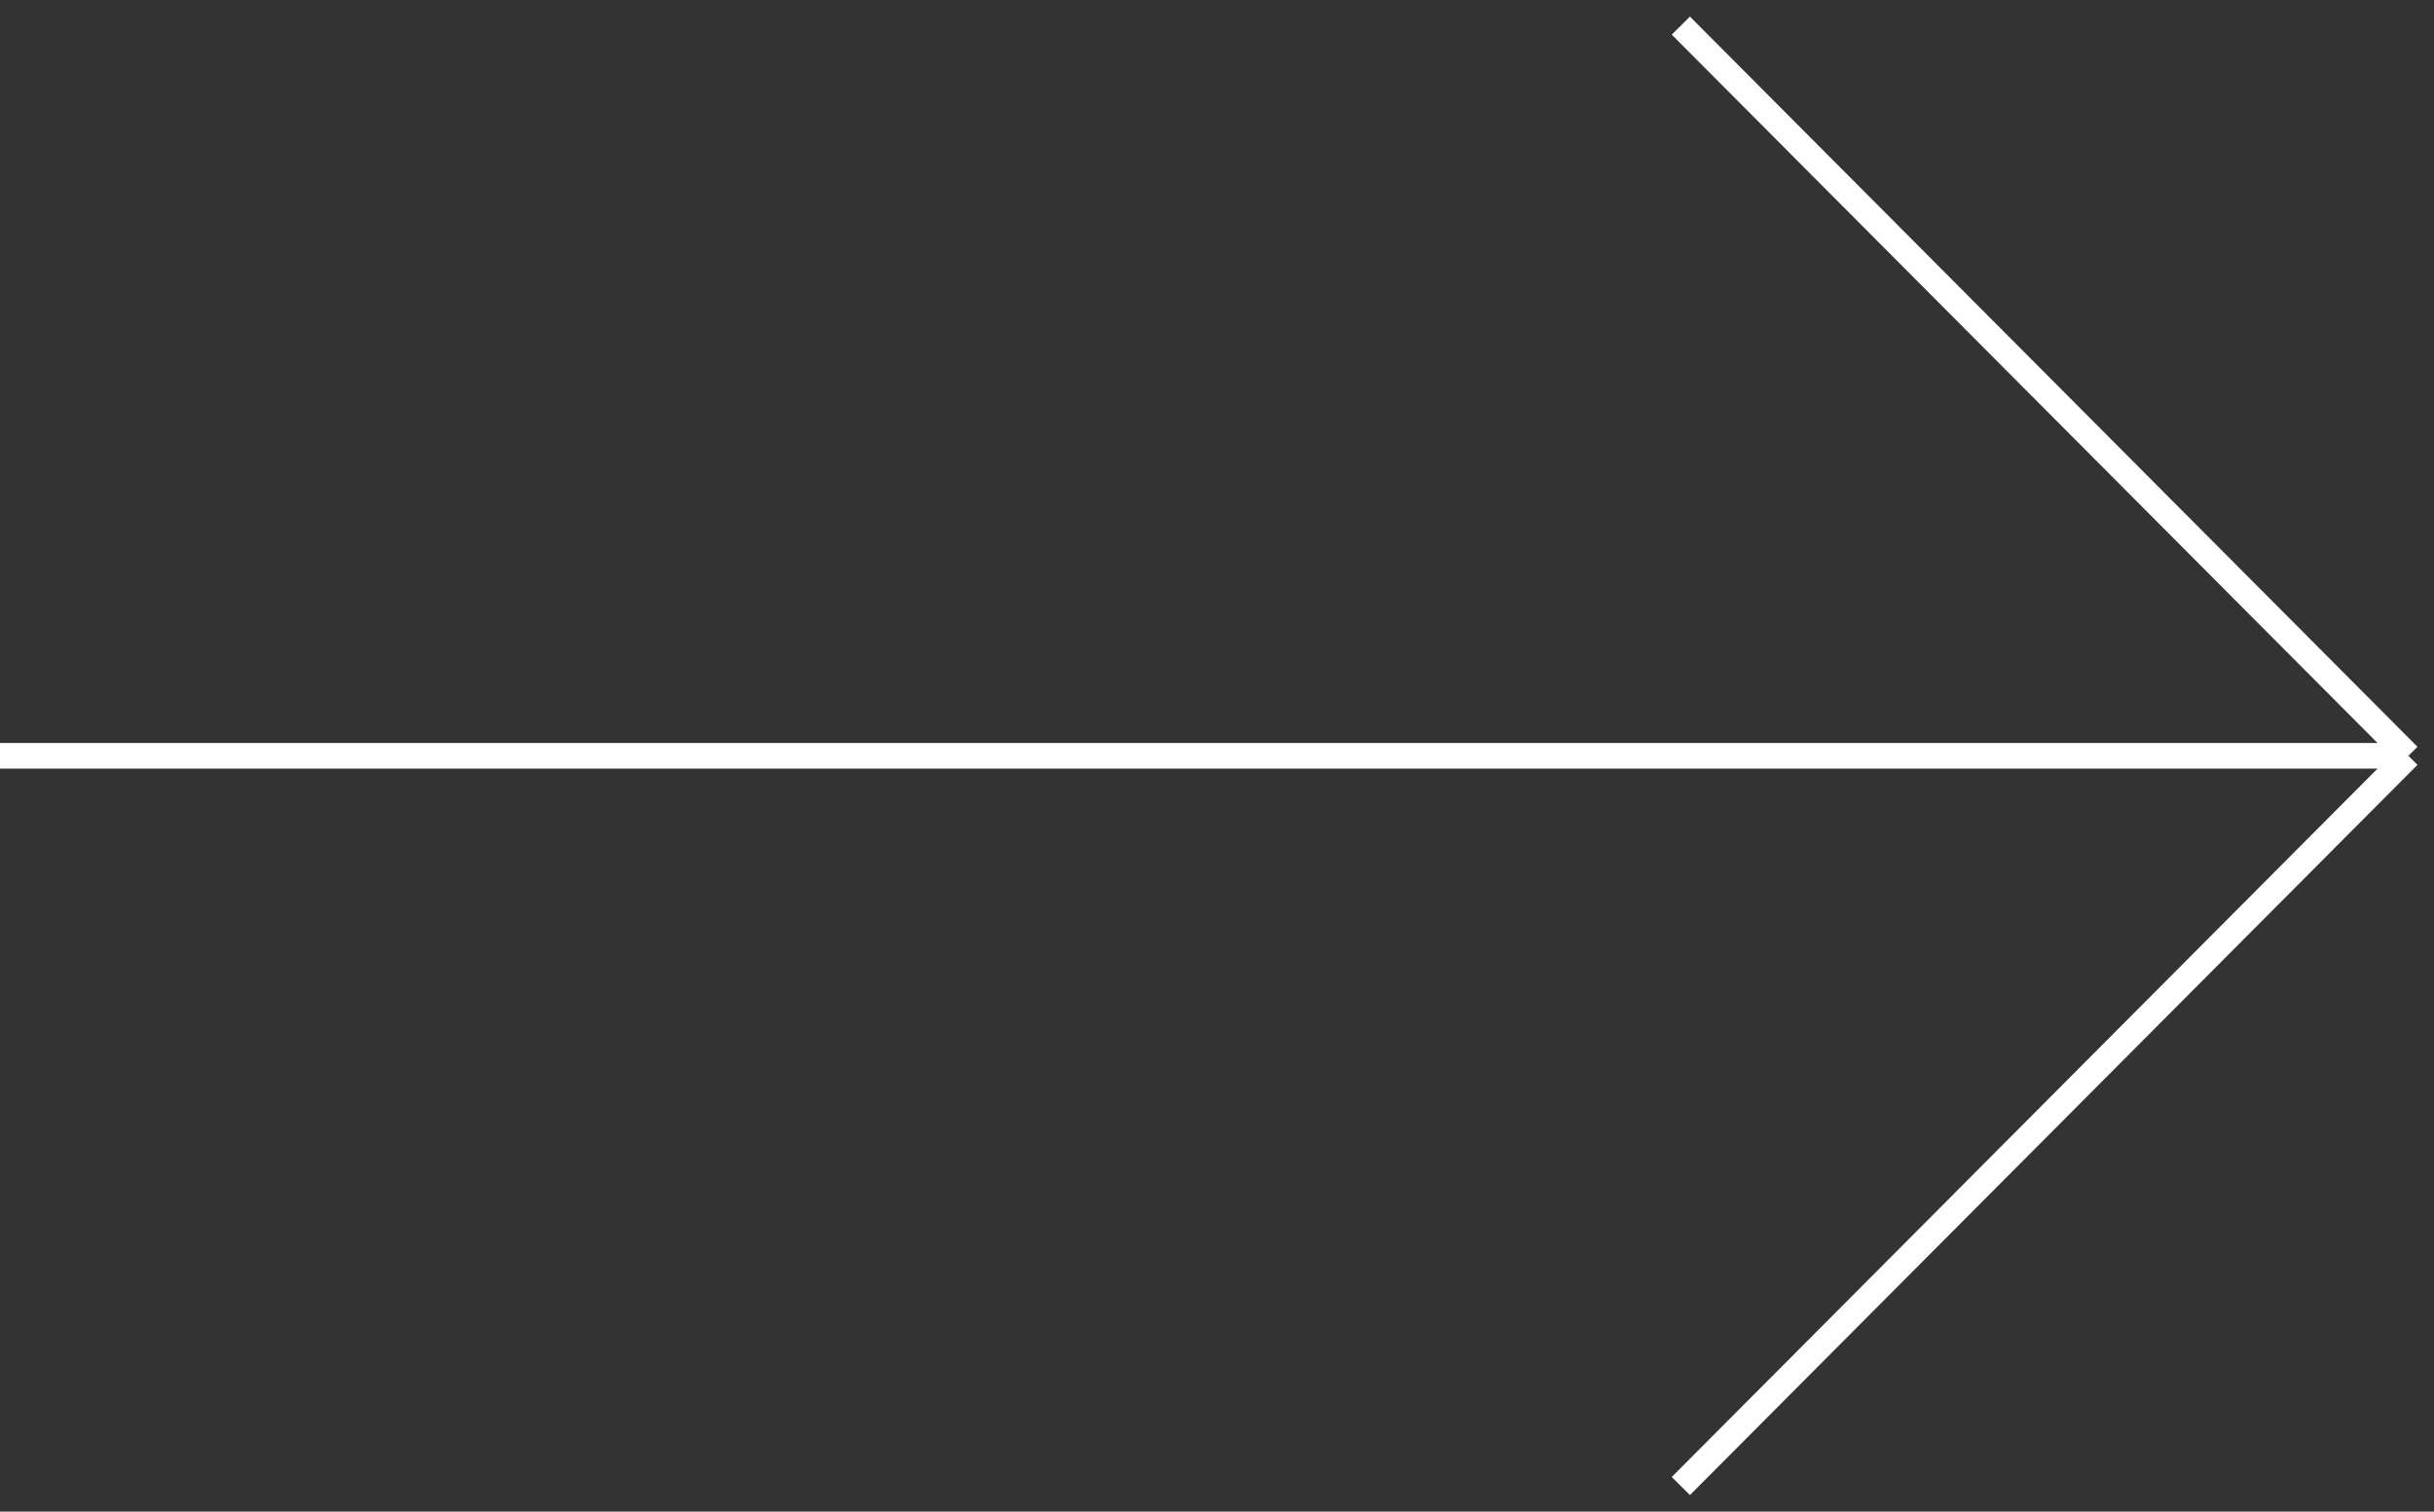
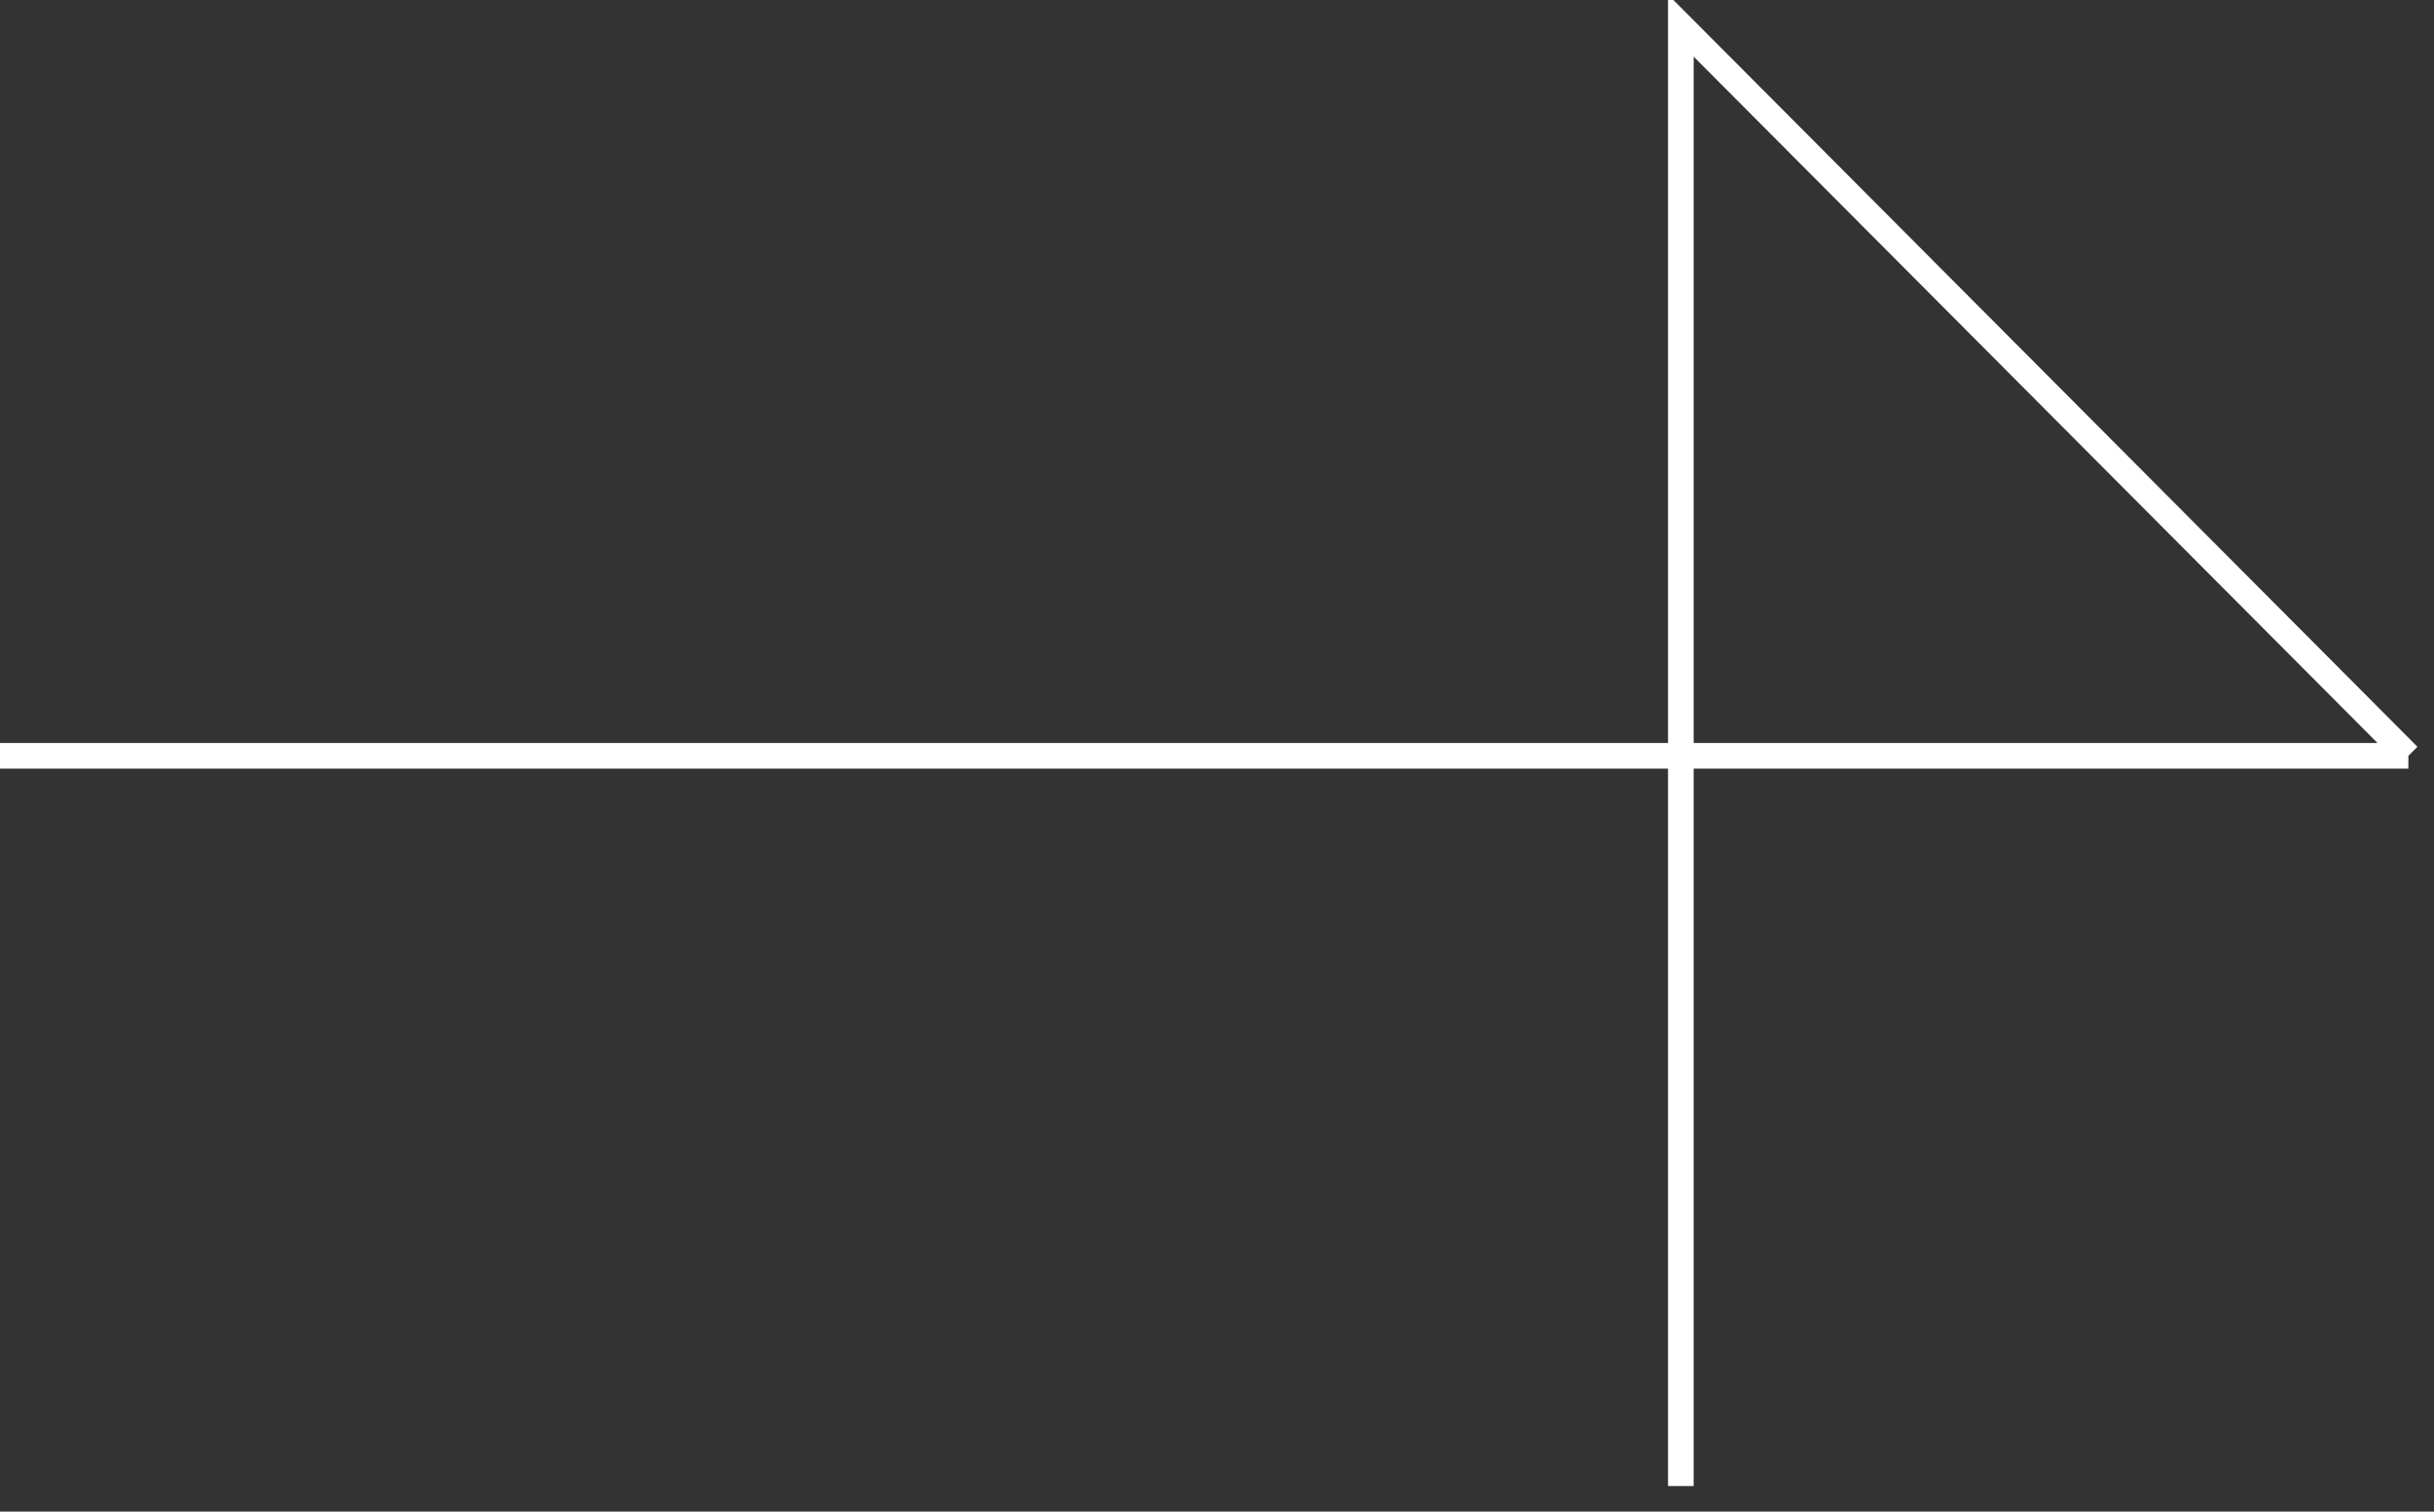
<svg xmlns="http://www.w3.org/2000/svg" width="95" height="59" viewBox="0 0 95 59" fill="none">
  <rect x="0" y="0" width="95" height="59" fill="#333333" stroke="none" />
-   <path d="M0 29.5H94M94 29.5L65.604 1M94 29.5L65.604 58" stroke="white" />
+   <path d="M0 29.5H94M94 29.5L65.604 1L65.604 58" stroke="white" />
</svg>